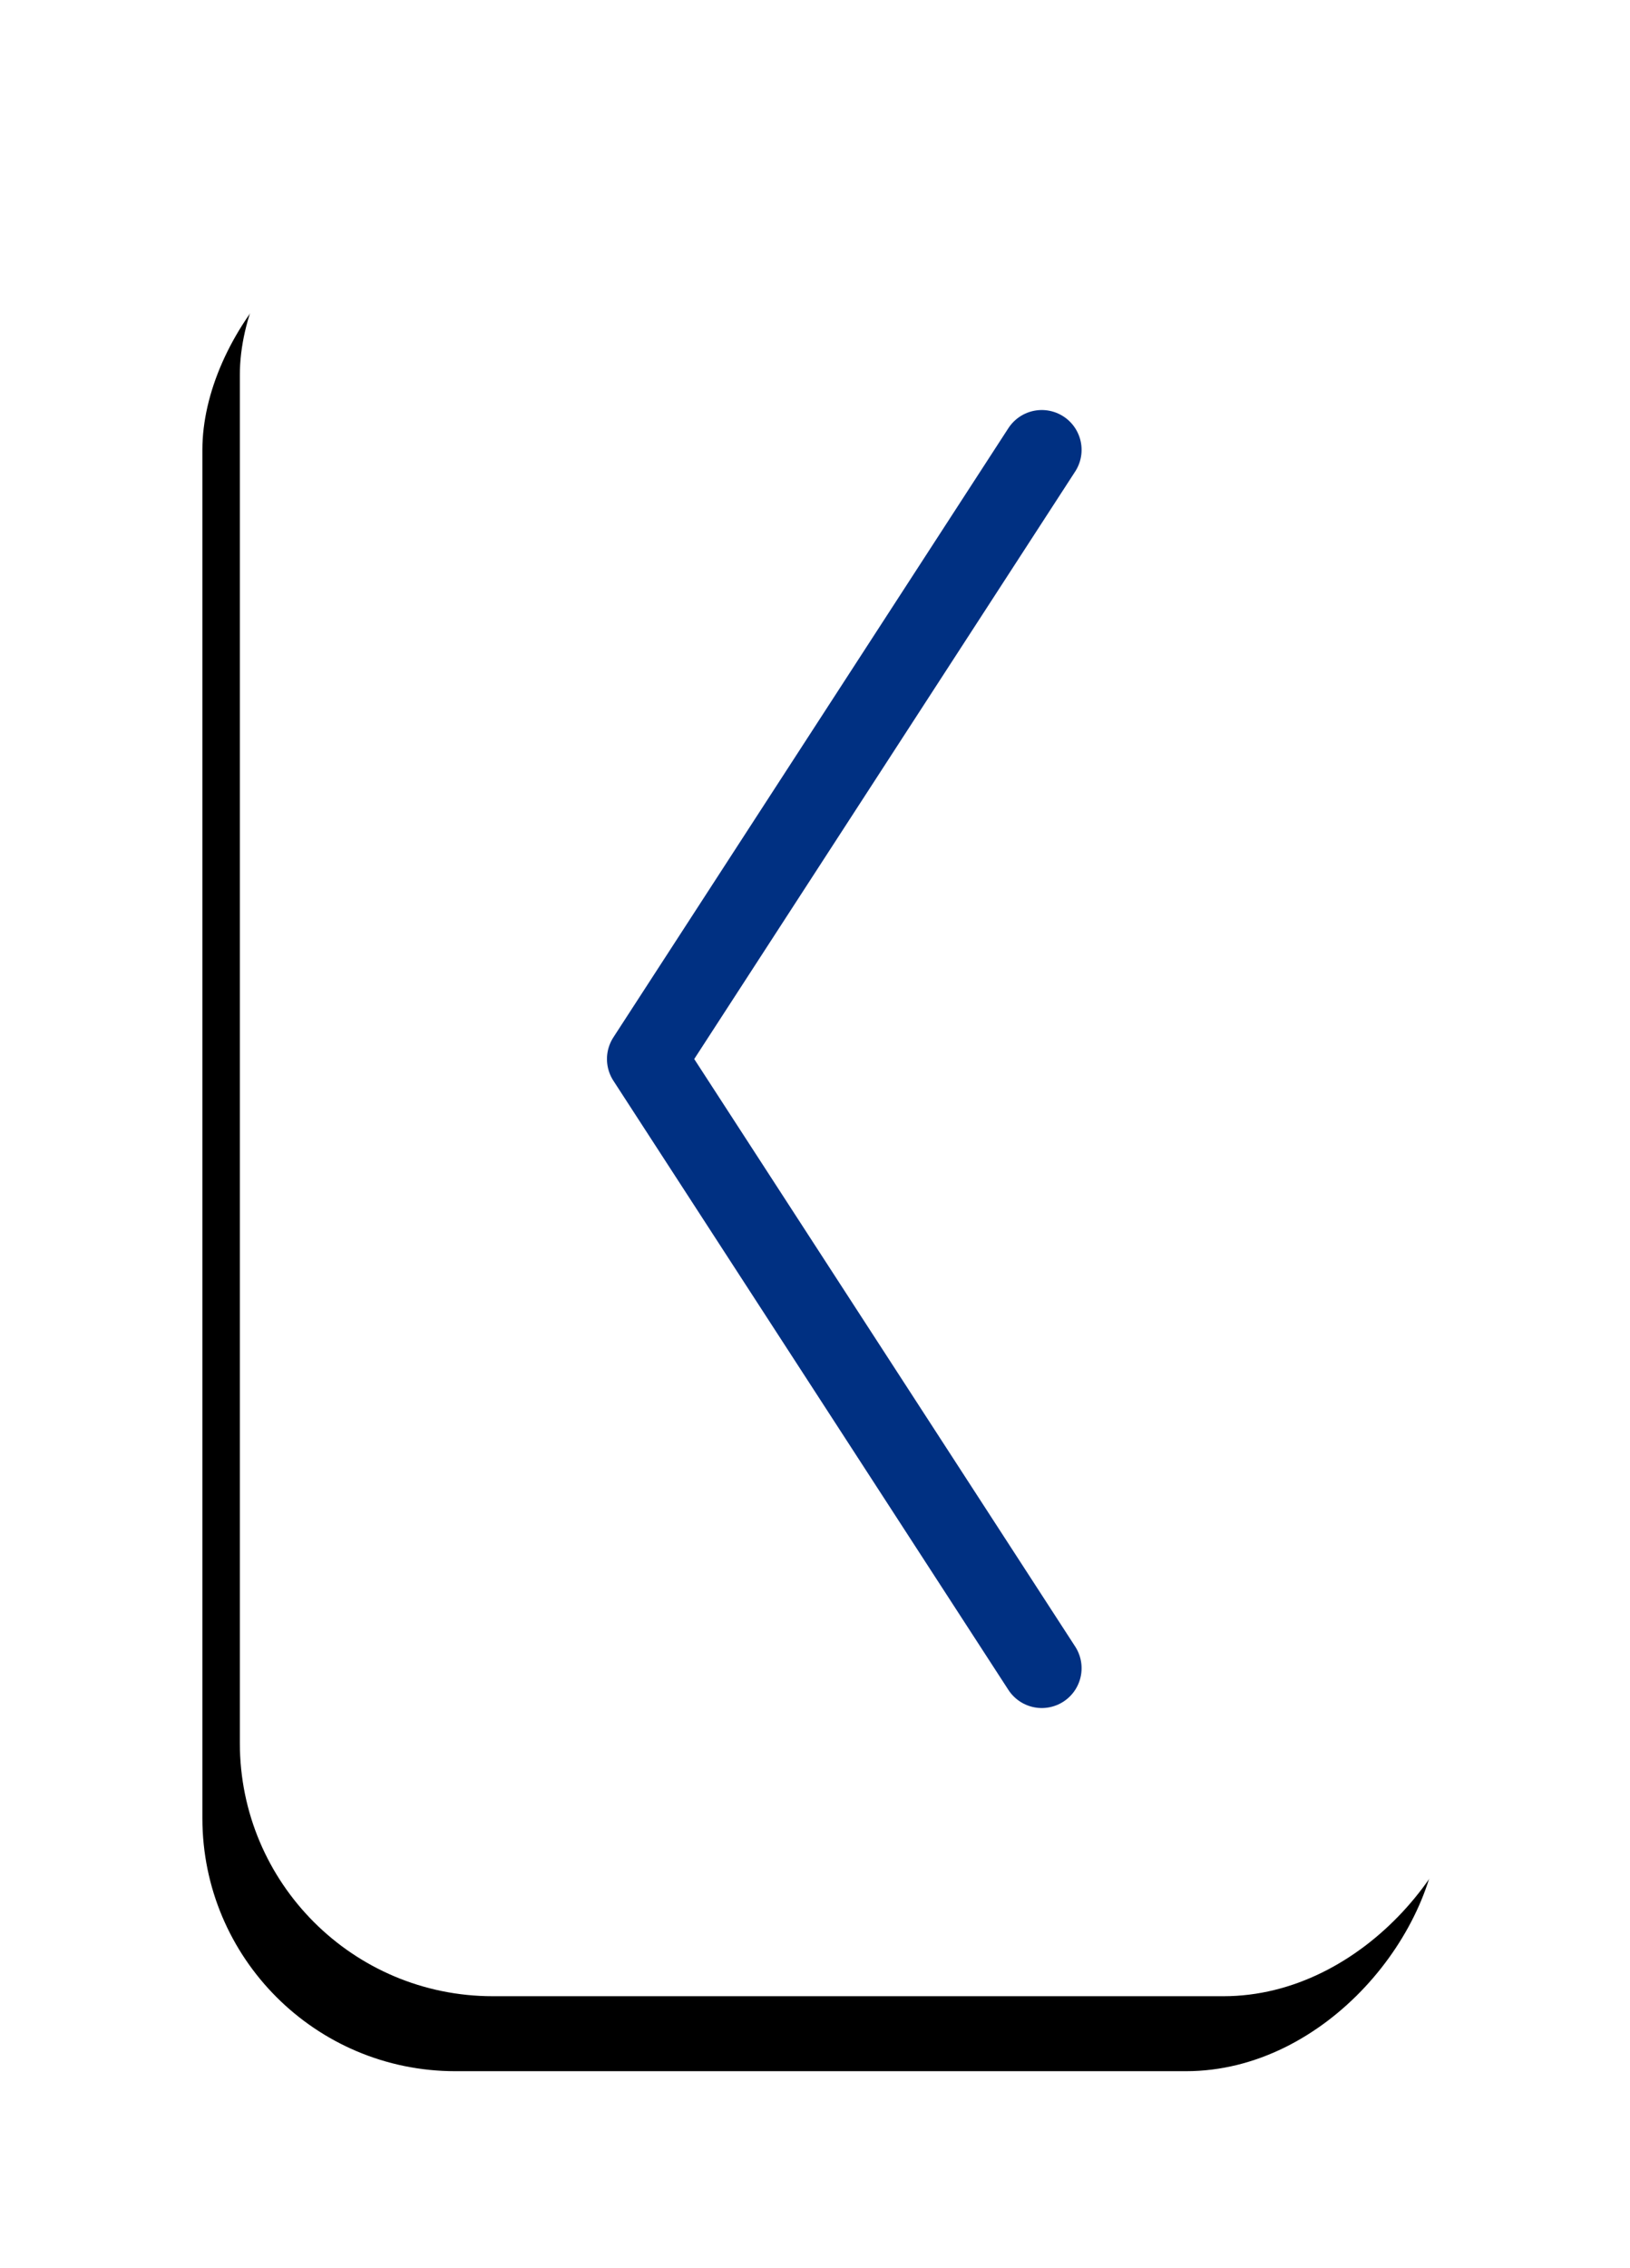
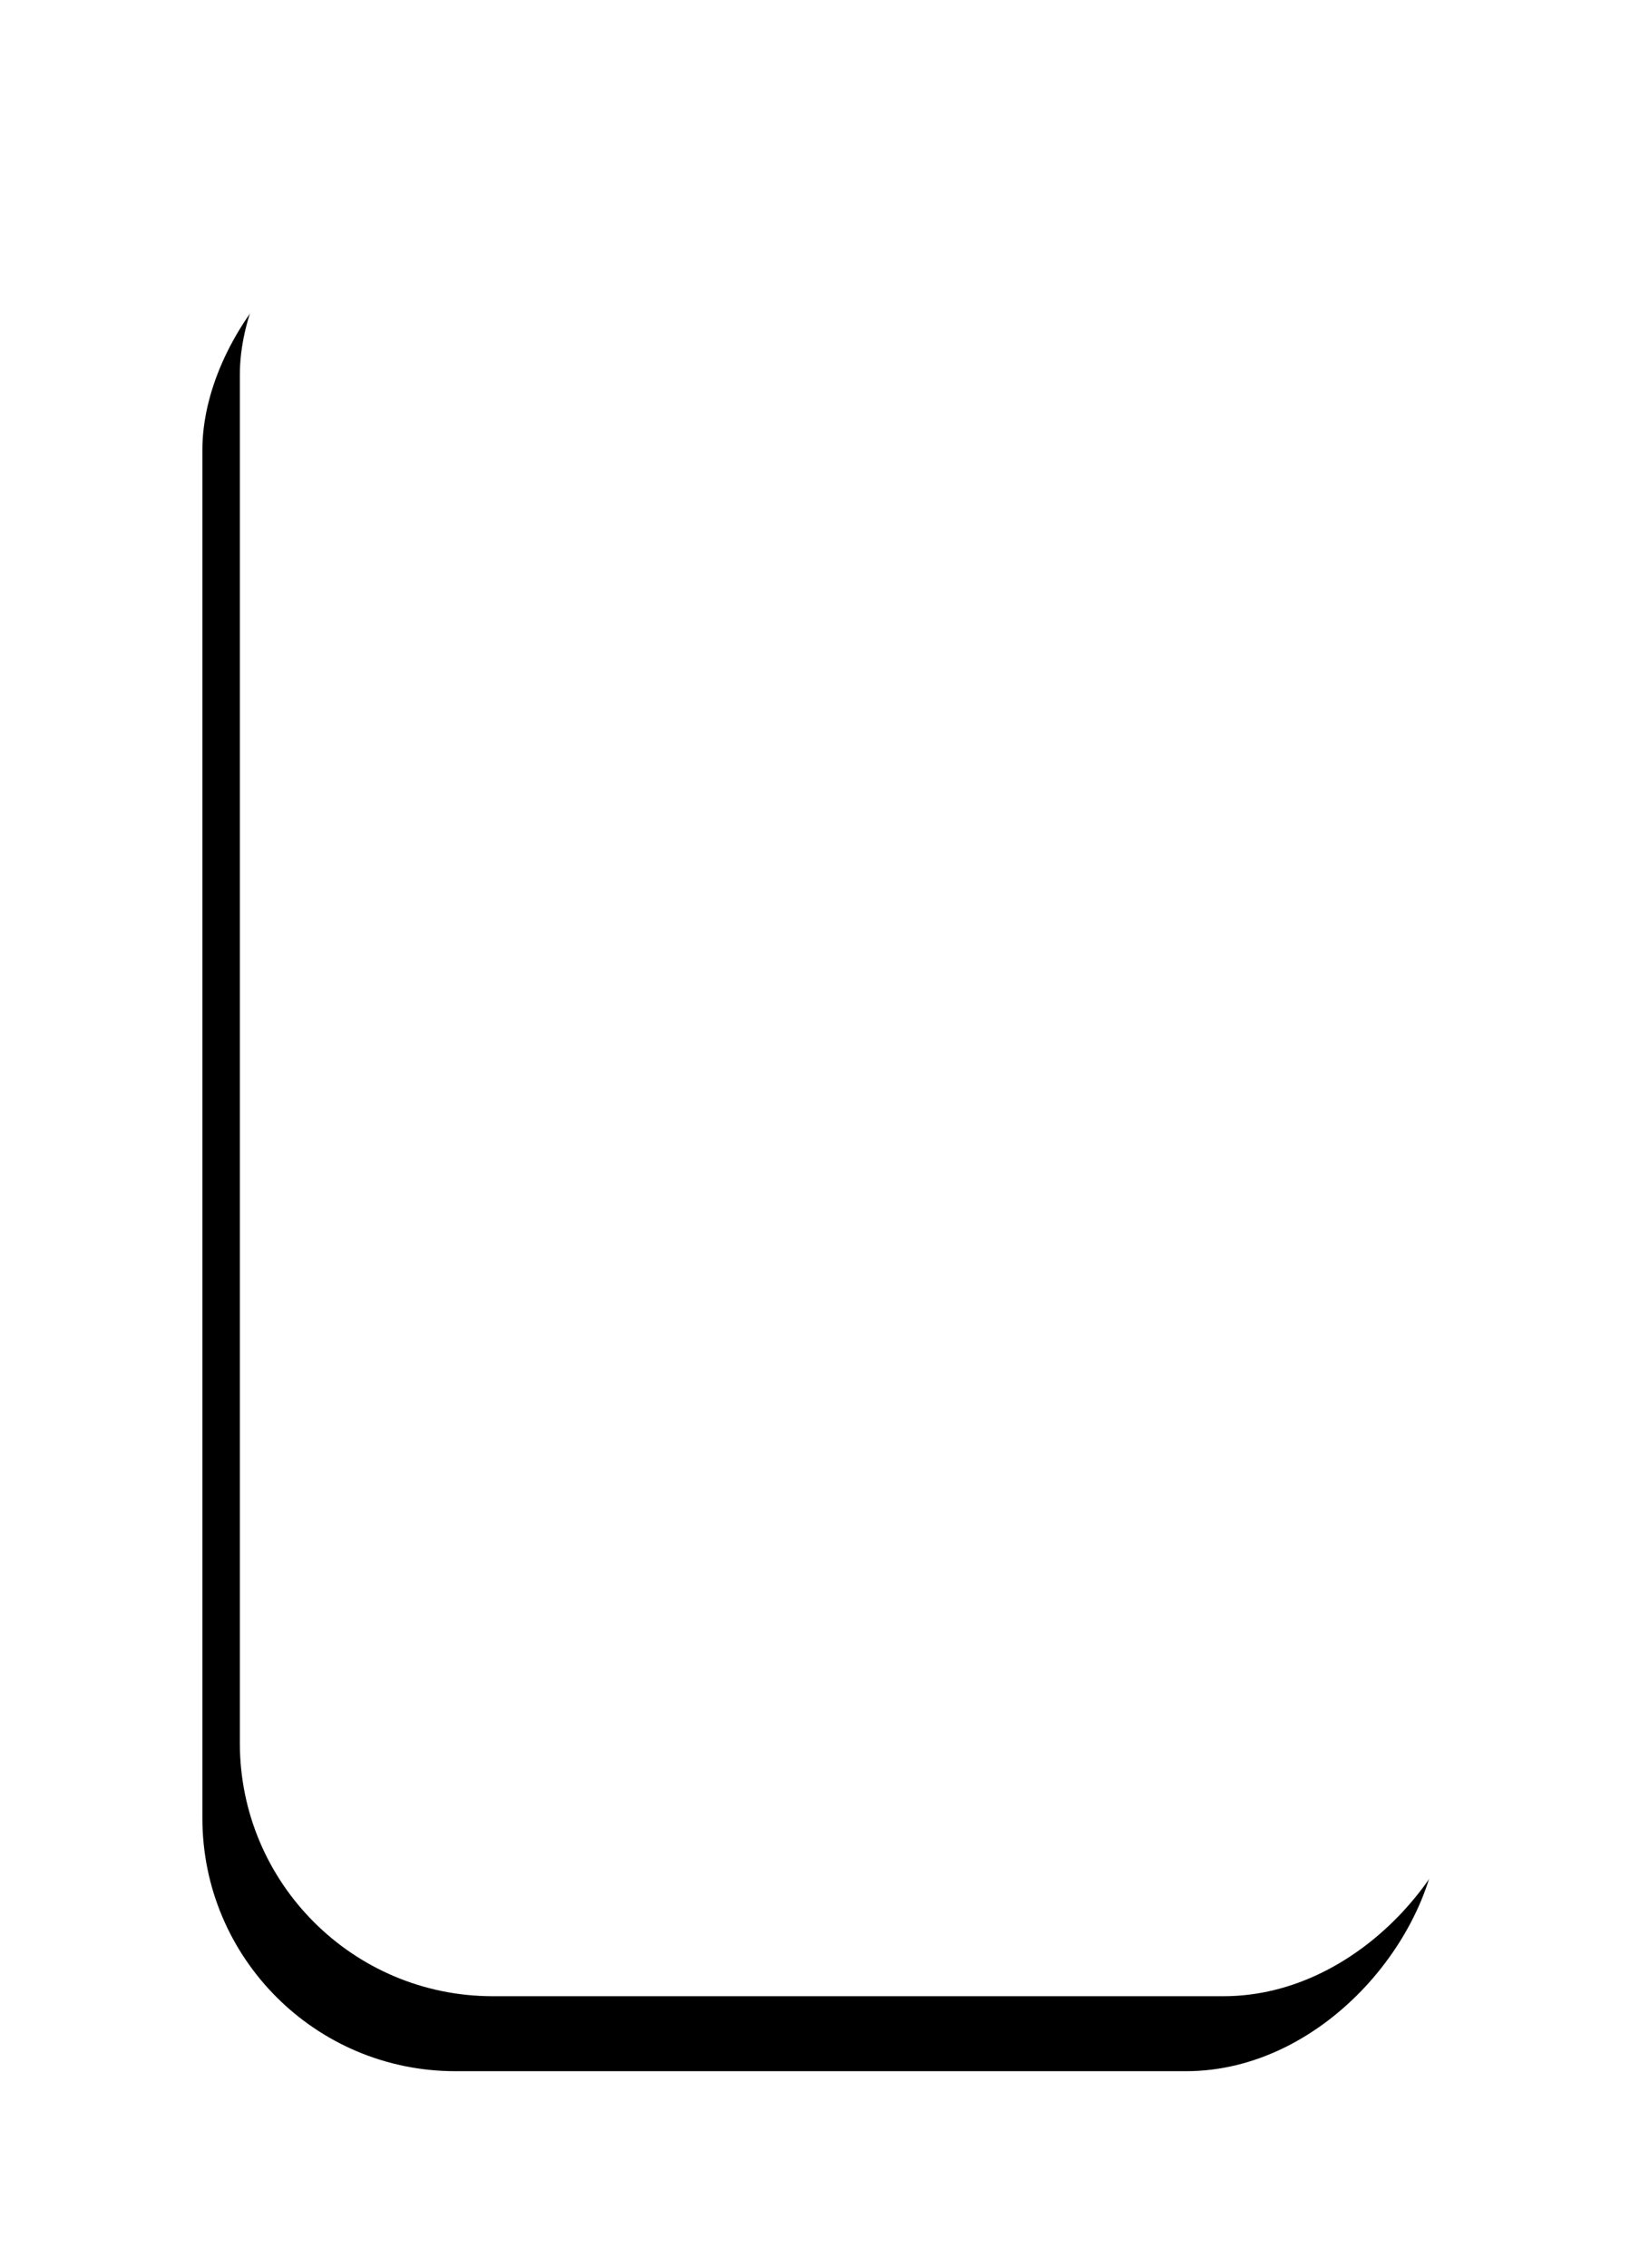
<svg xmlns="http://www.w3.org/2000/svg" xmlns:xlink="http://www.w3.org/1999/xlink" width="87px" height="121px" viewBox="0 0 87 121" version="1.1">
  <title>D left active</title>
  <defs>
    <rect id="path-1" x="0" y="0" width="66" height="100" rx="13.5" />
    <filter x="-22.7%" y="-13.0%" width="151.5%" height="134.0%" filterUnits="objectBoundingBox" id="filter-2">
      <feOffset dx="2" dy="4" in="SourceAlpha" result="shadowOffsetOuter1" />
      <feGaussianBlur stdDeviation="5" in="shadowOffsetOuter1" result="shadowBlurOuter1" />
      <feColorMatrix values="0 0 0 0 0   0 0 0 0 0   0 0 0 0 0  0 0 0 0.108 0" type="matrix" in="shadowBlurOuter1" />
    </filter>
  </defs>
  <g id="VS-SONICARE" stroke="none" stroke-width="1" fill="none" fill-rule="evenodd">
    <g id="D-left-active" transform="translate(45.802, 56.5) scale(-1, 1) translate(-45.802, -56.5) translate(12.802, 6.5)">
      <g id="Rectangle">
        <use fill="black" fill-opacity="1" filter="url(#filter-2)" xlink:href="#path-1" />
        <use fill="#FFFFFF" fill-rule="evenodd" xlink:href="#path-1" />
      </g>
-       <polyline id="Path-2" stroke="#003082" stroke-width="4.25" stroke-linecap="round" stroke-linejoin="round" points="23.198 17.5 44.281 50 23.198 82.5" />
    </g>
  </g>
</svg>